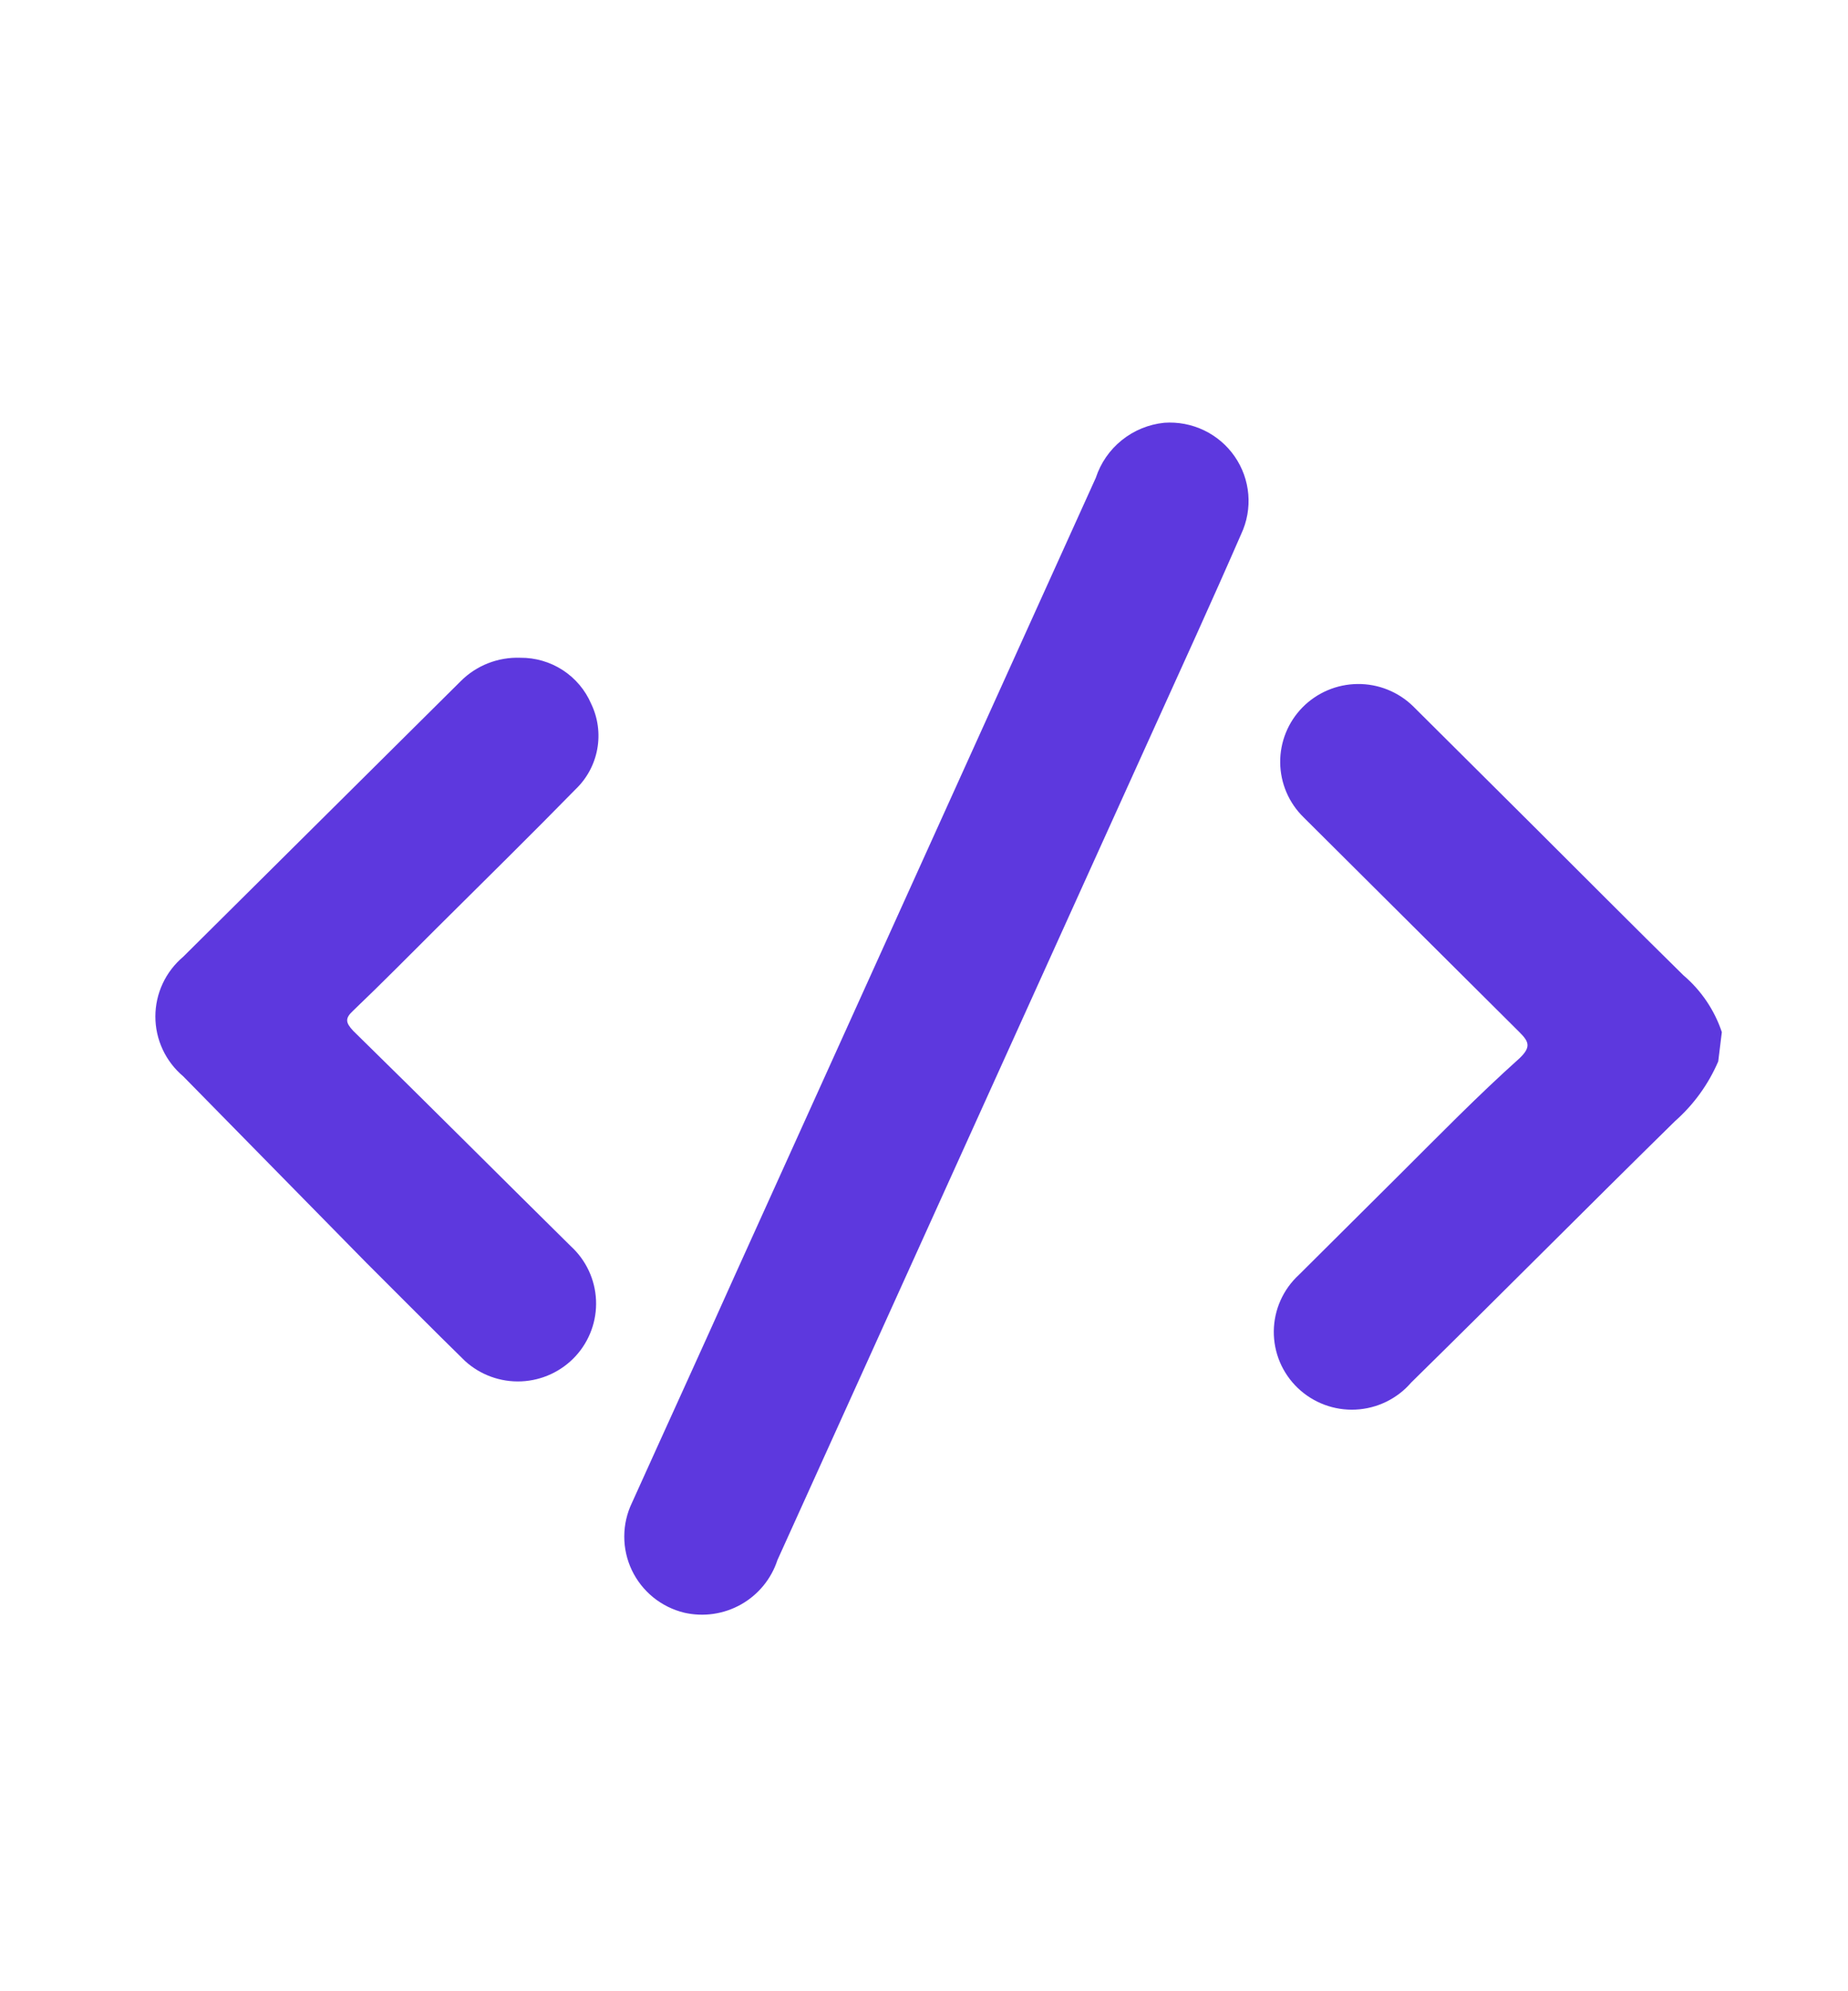
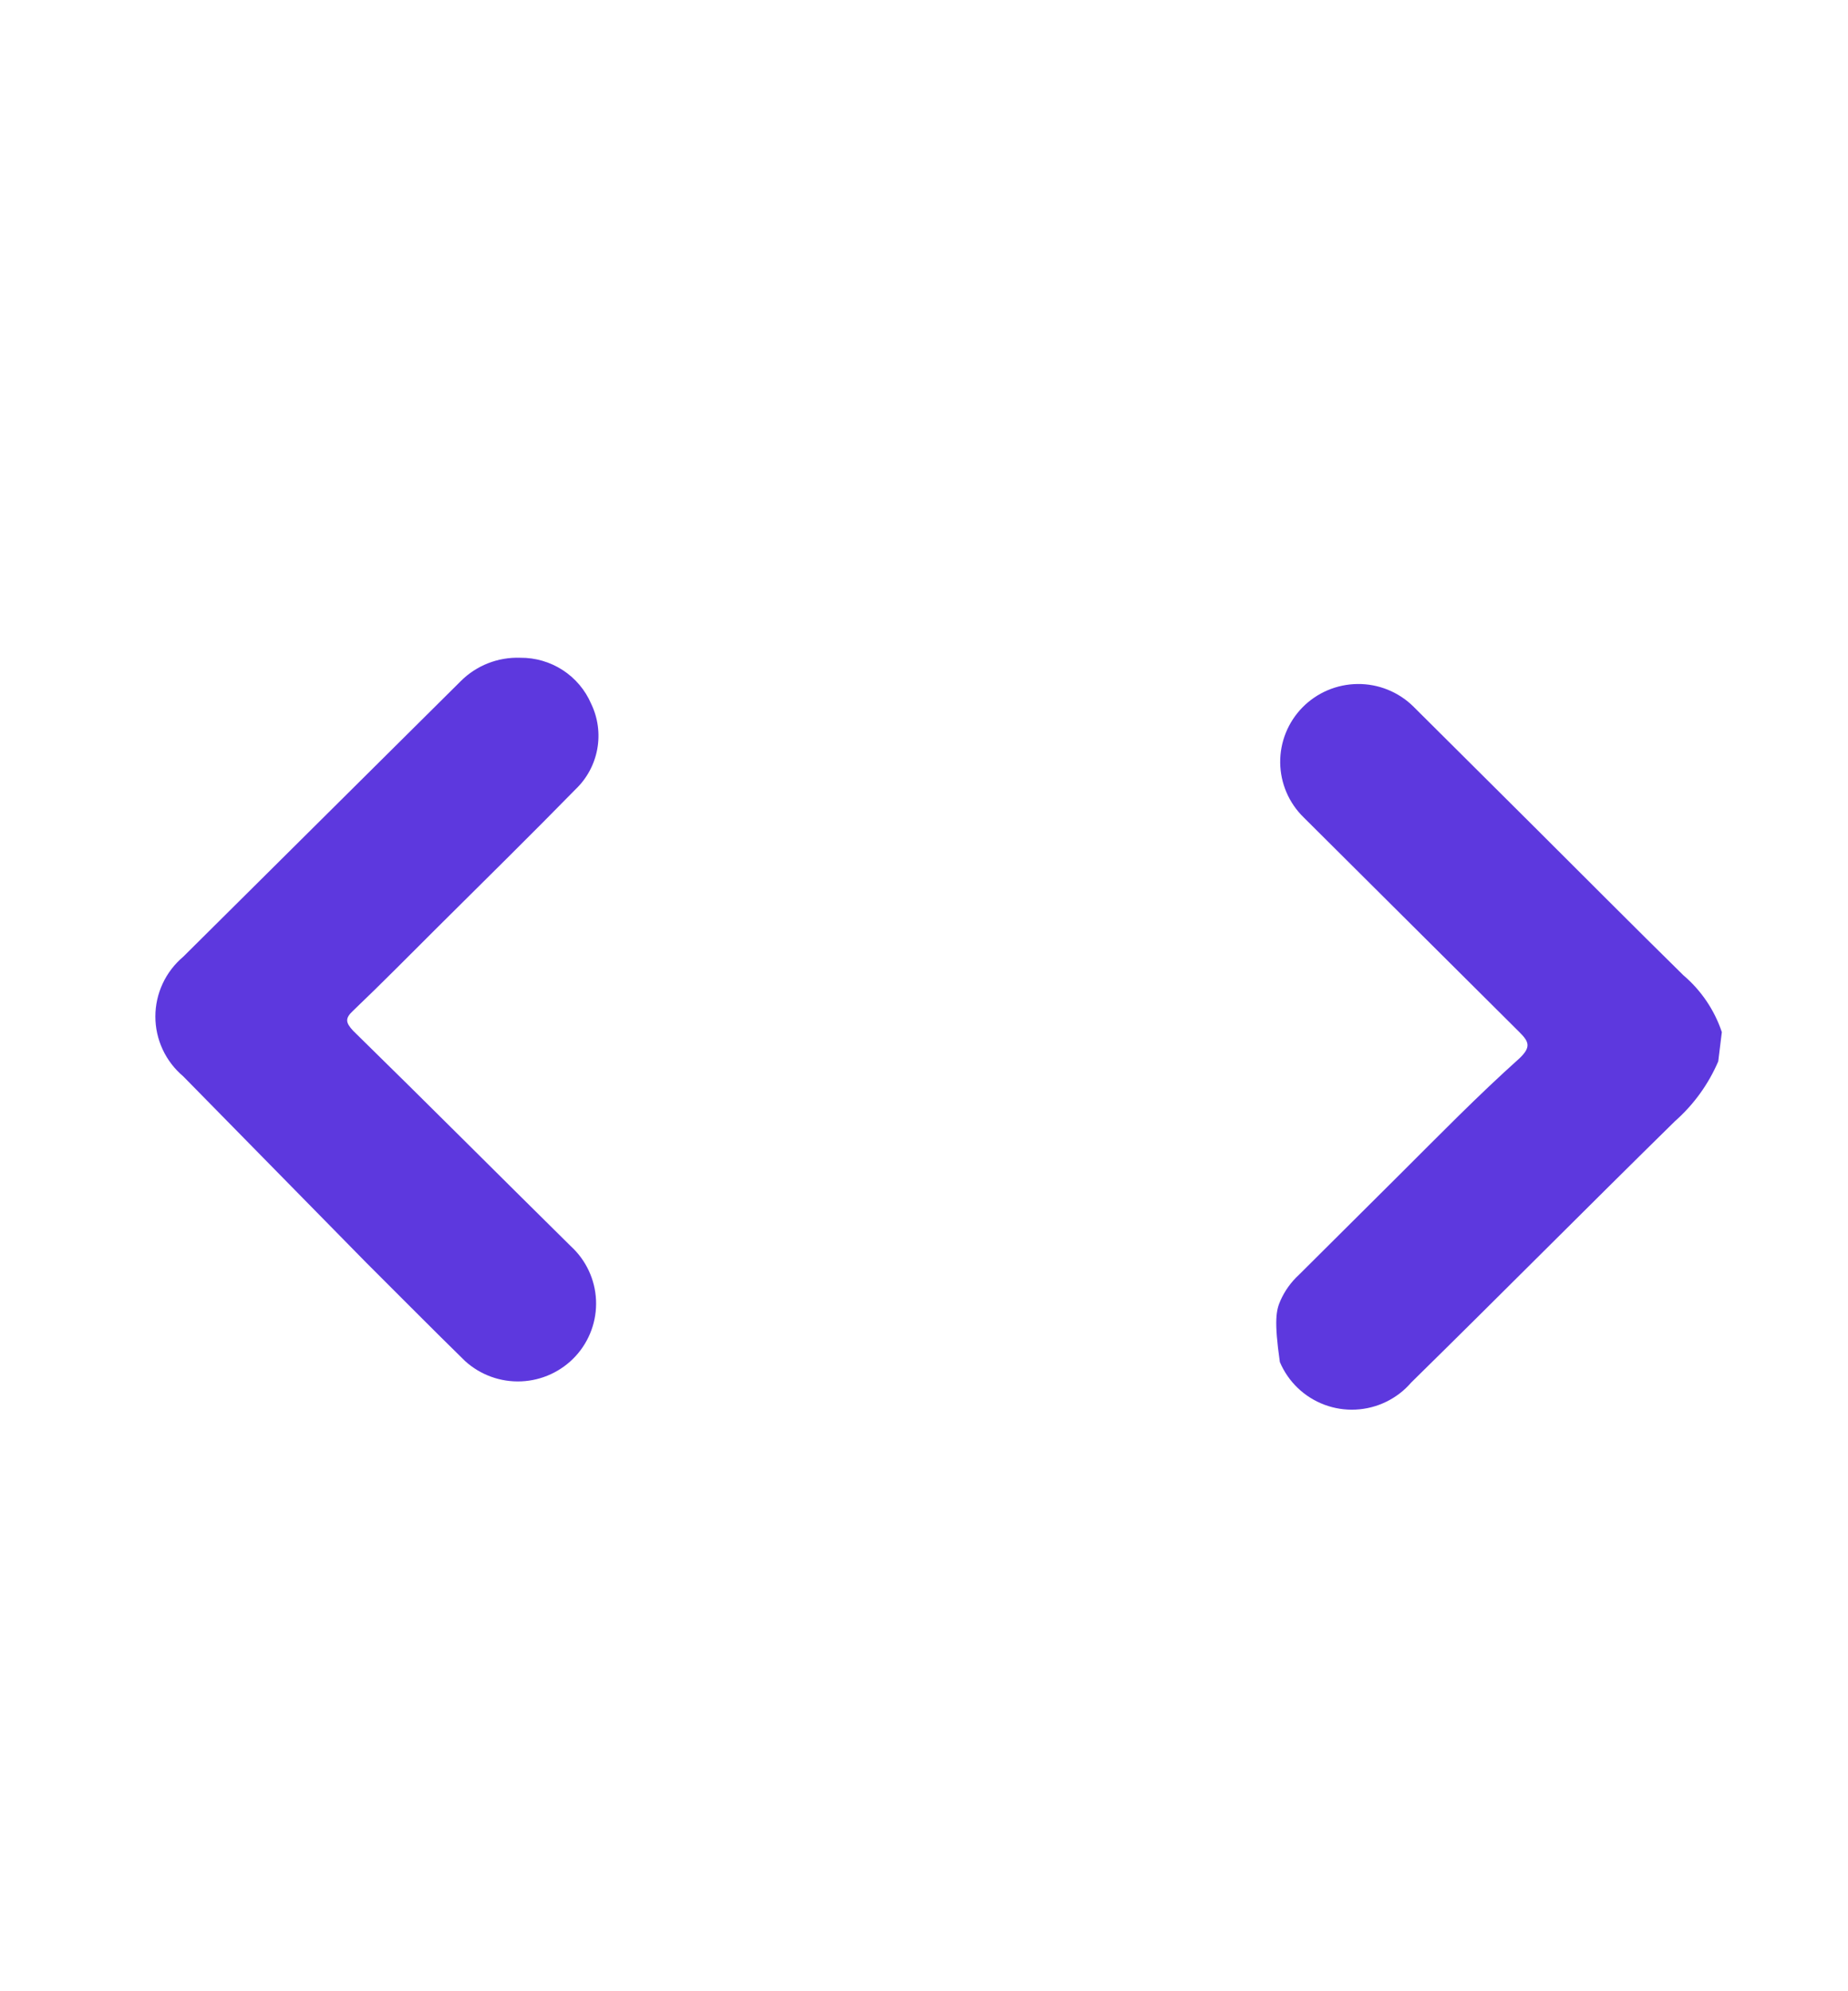
<svg xmlns="http://www.w3.org/2000/svg" width="78" height="84" viewBox="0 0 78 84" fill="none">
-   <path d="M72.523 44.775C72.109 45.74 71.486 46.601 70.697 47.297C66.969 50.955 63.293 54.663 59.565 58.321C59.273 58.66 58.914 58.937 58.511 59.133C58.108 59.33 57.668 59.442 57.22 59.464C56.771 59.486 56.323 59.416 55.902 59.259C55.482 59.102 55.098 58.861 54.774 58.551C54.451 58.241 54.194 57.869 54.02 57.457C53.847 57.045 53.76 56.602 53.764 56.155C53.769 55.708 53.865 55.267 54.047 54.859C54.229 54.45 54.493 54.083 54.823 53.78L59.058 49.568C60.706 47.928 62.354 46.238 64.129 44.649C64.637 44.169 64.535 43.942 64.129 43.539L55.026 34.483C54.716 34.181 54.469 33.822 54.299 33.426C54.129 33.029 54.039 32.604 54.034 32.173C54.025 31.302 54.363 30.464 54.975 29.841C55.587 29.219 56.423 28.864 57.298 28.855C57.731 28.85 58.161 28.93 58.563 29.091C58.965 29.252 59.331 29.489 59.641 29.791L64.713 34.836C66.817 36.93 68.922 39.049 71.052 41.142C71.802 41.78 72.363 42.608 72.675 43.539L72.523 44.775Z" fill="#5D38DE" />
-   <path d="M49.143 17.834C49.72 17.794 50.297 17.903 50.819 18.153C51.34 18.402 51.786 18.783 52.114 19.257C52.442 19.731 52.64 20.282 52.688 20.855C52.736 21.429 52.633 22.005 52.389 22.526C51.146 25.377 49.853 28.202 48.56 31.052L32.813 65.813C32.555 66.604 32.008 67.271 31.281 67.682C30.554 68.093 29.698 68.218 28.882 68.032C28.402 67.916 27.954 67.694 27.57 67.383C27.187 67.072 26.879 66.68 26.667 66.235C26.456 65.79 26.347 65.304 26.349 64.812C26.35 64.32 26.462 63.834 26.676 63.391C28.122 60.187 29.592 56.984 31.038 53.755C36.109 42.555 41.181 31.355 46.252 20.155C46.456 19.531 46.837 18.979 47.351 18.567C47.864 18.155 48.487 17.9 49.143 17.834Z" fill="#5D38DE" />
+   <path d="M72.523 44.775C72.109 45.74 71.486 46.601 70.697 47.297C66.969 50.955 63.293 54.663 59.565 58.321C59.273 58.66 58.914 58.937 58.511 59.133C58.108 59.33 57.668 59.442 57.22 59.464C56.771 59.486 56.323 59.416 55.902 59.259C55.482 59.102 55.098 58.861 54.774 58.551C54.451 58.241 54.194 57.869 54.02 57.457C53.769 55.708 53.865 55.267 54.047 54.859C54.229 54.45 54.493 54.083 54.823 53.78L59.058 49.568C60.706 47.928 62.354 46.238 64.129 44.649C64.637 44.169 64.535 43.942 64.129 43.539L55.026 34.483C54.716 34.181 54.469 33.822 54.299 33.426C54.129 33.029 54.039 32.604 54.034 32.173C54.025 31.302 54.363 30.464 54.975 29.841C55.587 29.219 56.423 28.864 57.298 28.855C57.731 28.85 58.161 28.93 58.563 29.091C58.965 29.252 59.331 29.489 59.641 29.791L64.713 34.836C66.817 36.93 68.922 39.049 71.052 41.142C71.802 41.78 72.363 42.608 72.675 43.539L72.523 44.775Z" fill="#5D38DE" />
  <path d="M21.96 27.748C22.596 27.742 23.219 27.923 23.751 28.268C24.284 28.614 24.702 29.109 24.952 29.69C25.238 30.284 25.328 30.952 25.209 31.6C25.091 32.248 24.77 32.842 24.293 33.297C22.391 35.24 20.438 37.157 18.511 39.074C17.319 40.26 16.127 41.47 14.91 42.631C14.555 42.959 14.581 43.135 14.91 43.488C17.979 46.49 21.021 49.542 24.09 52.569C24.735 53.158 25.119 53.978 25.157 54.848C25.195 55.719 24.884 56.569 24.293 57.211C23.701 57.853 22.877 58.235 22.002 58.273C21.127 58.311 20.272 58.001 19.627 57.413C18.232 56.05 16.863 54.663 15.468 53.276L7.734 45.406C7.366 45.095 7.069 44.709 6.866 44.273C6.663 43.838 6.558 43.363 6.558 42.883C6.558 42.403 6.663 41.928 6.866 41.493C7.069 41.057 7.366 40.671 7.734 40.36L19.449 28.732C19.777 28.405 20.169 28.148 20.601 27.979C21.033 27.81 21.496 27.731 21.96 27.748Z" fill="#5D38DE" />
</svg>